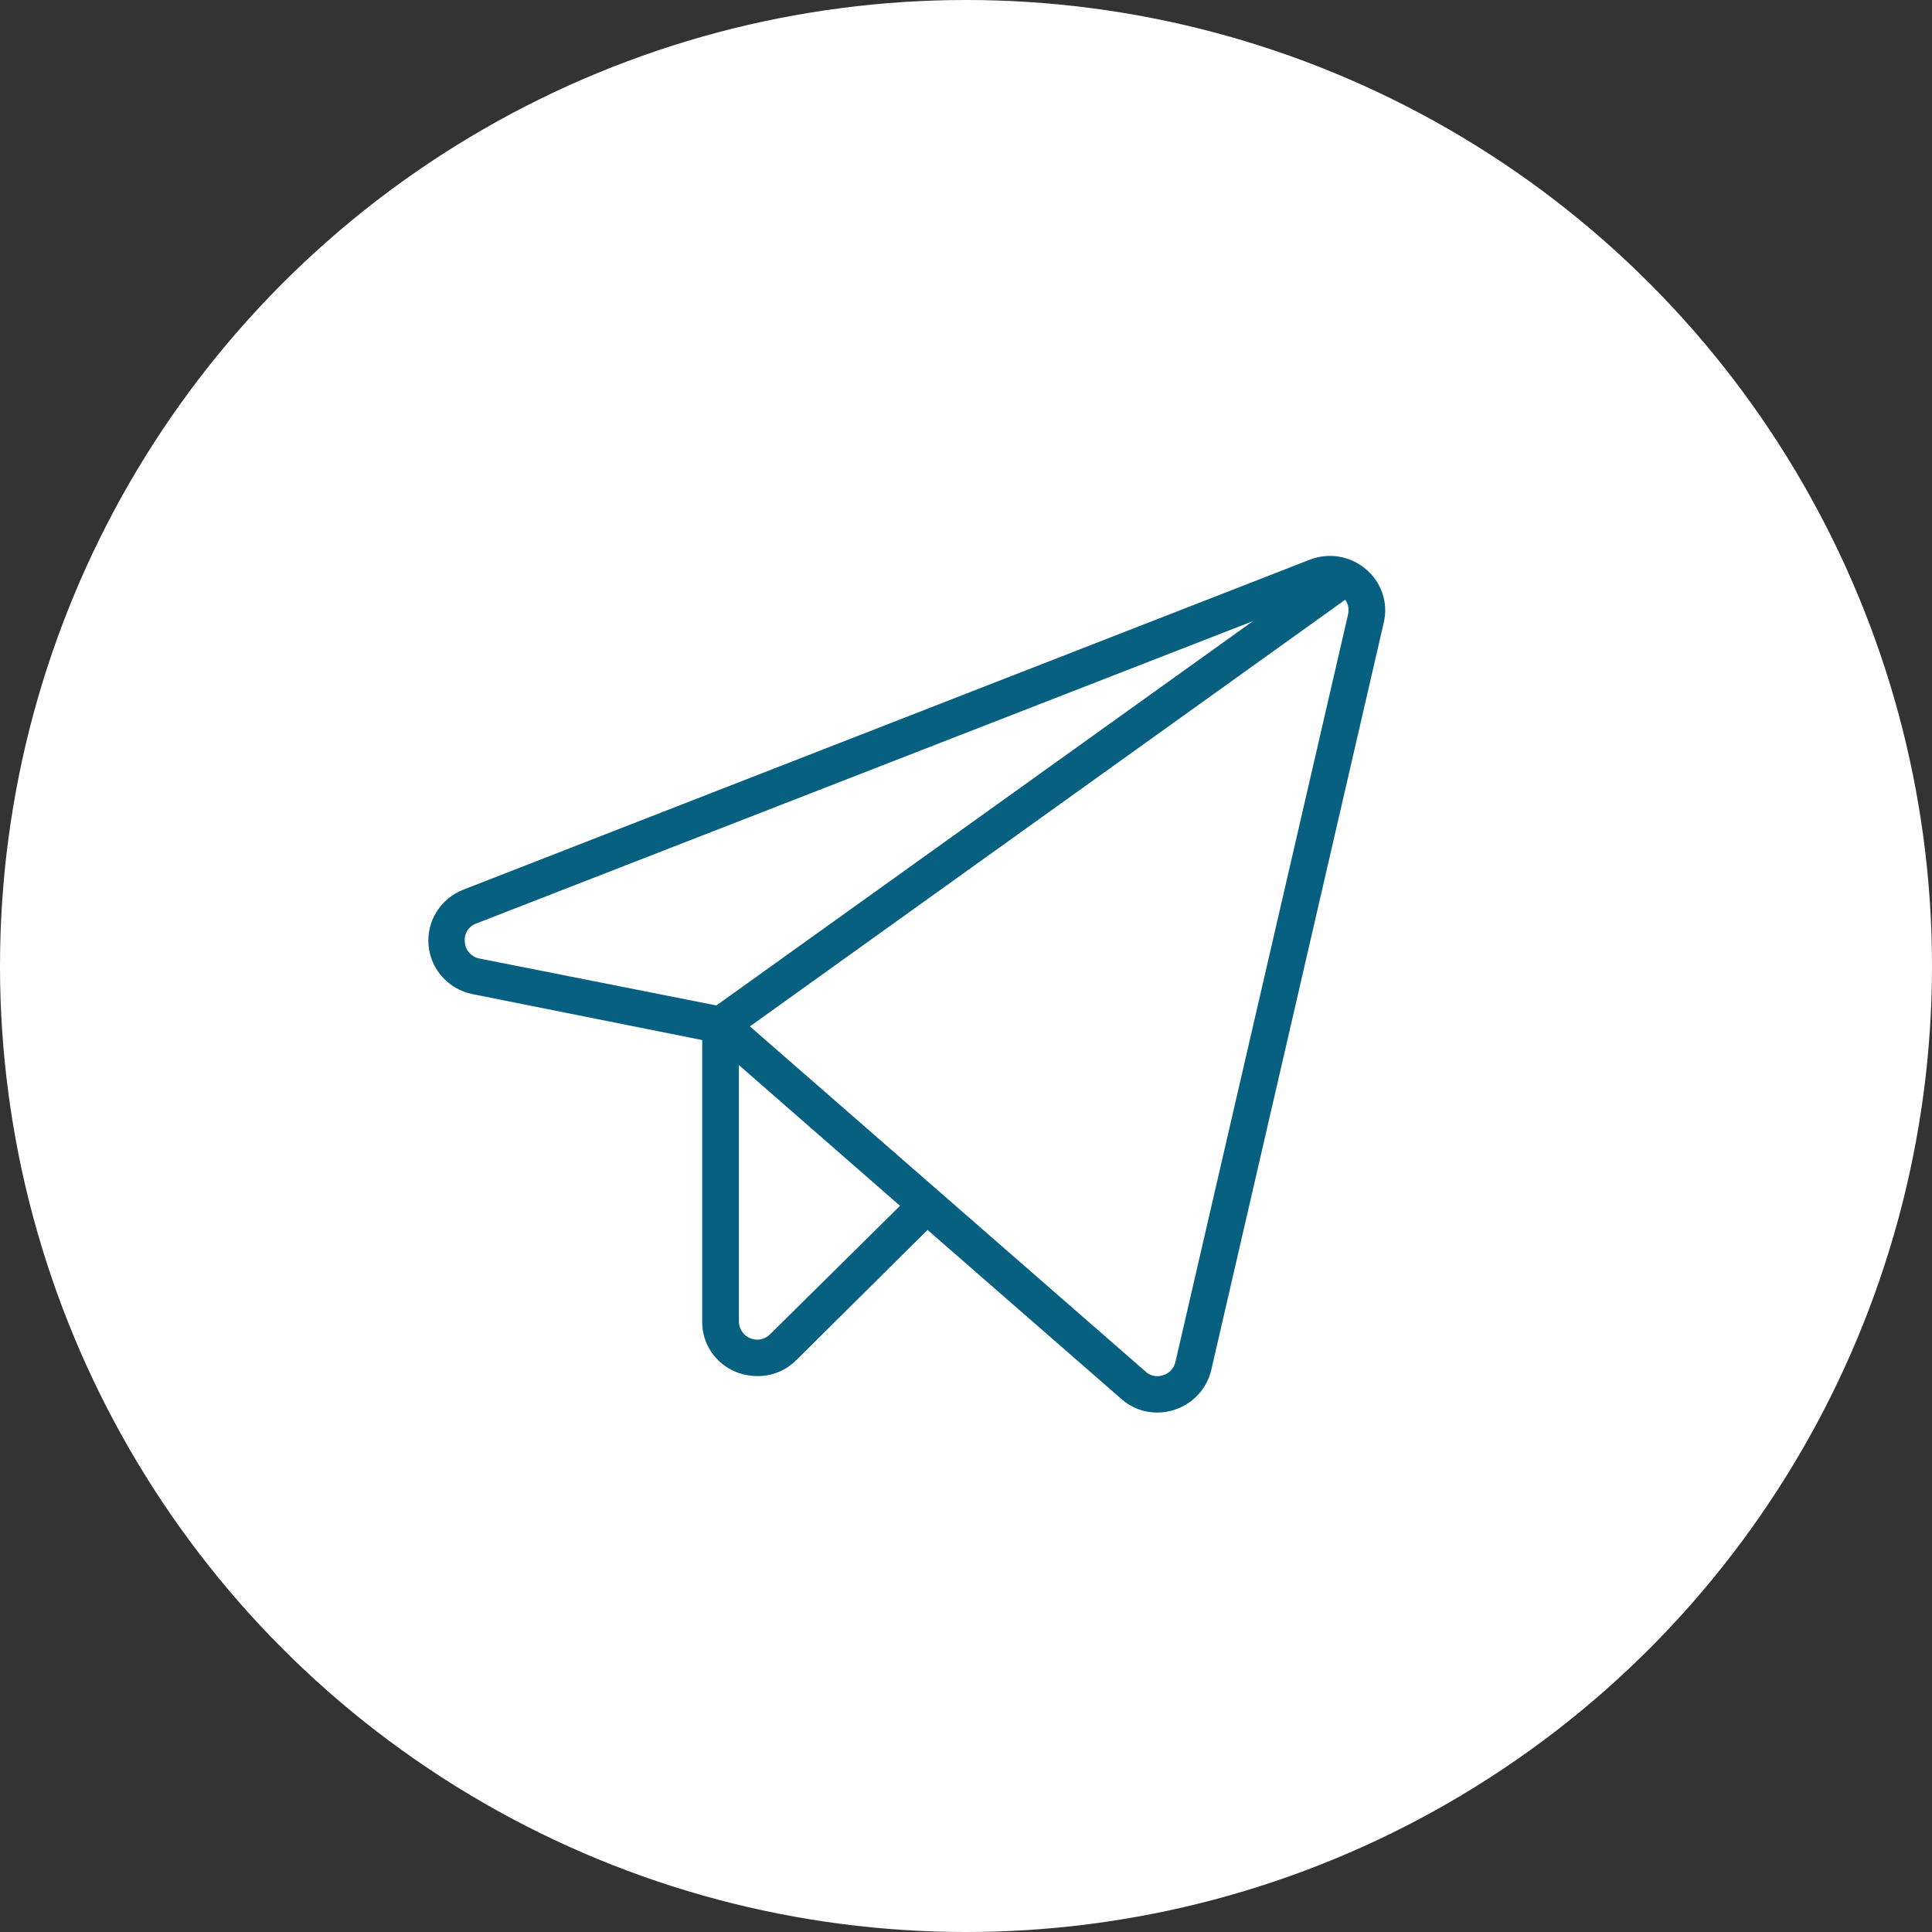
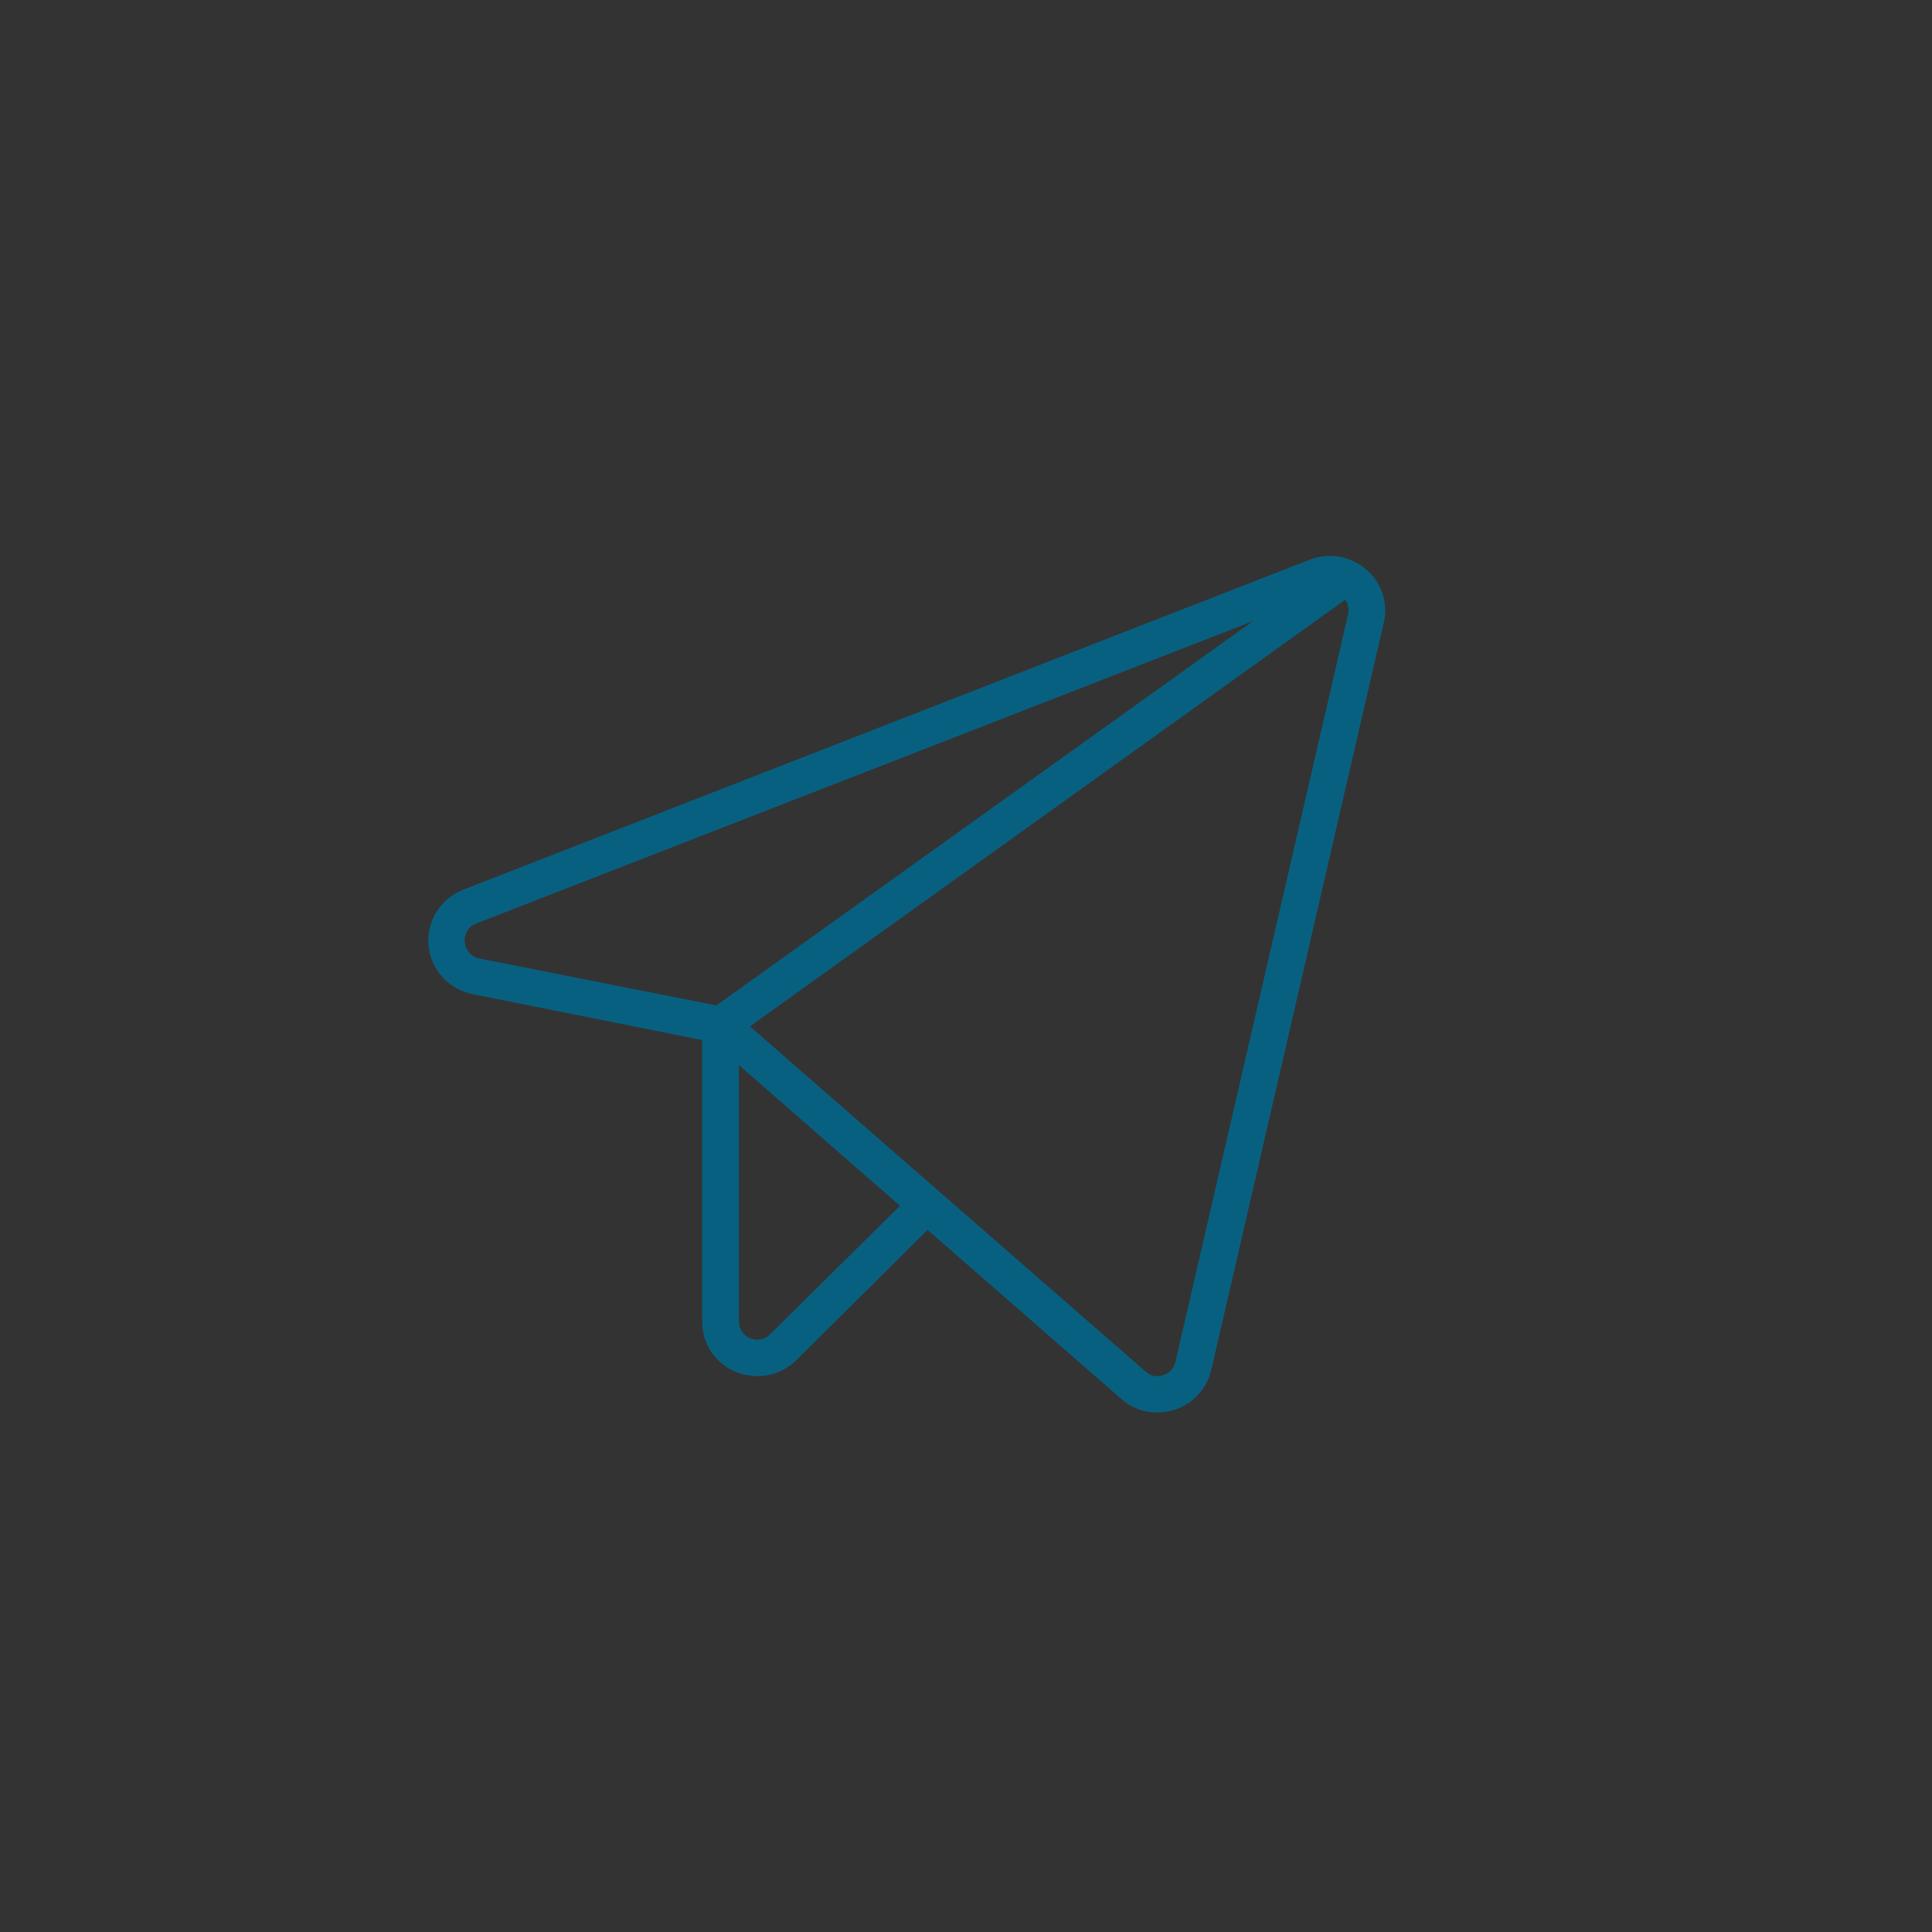
<svg xmlns="http://www.w3.org/2000/svg" width="212" height="212" viewBox="0 0 212 212" fill="none">
  <rect x="0" y="0" width="212" height="212" fill="#333333" stroke="none" />
-   <circle cx="106" cy="106" r="106" fill="white" />
  <path d="M149.882 62.458C149.05 61.746 148.039 61.272 146.956 61.087C145.874 60.902 144.761 61.013 143.737 61.409L50.81 97.636C49.602 98.113 48.581 98.963 47.899 100.061C47.217 101.158 46.91 102.445 47.023 103.729C47.136 105.014 47.663 106.228 48.527 107.192C49.391 108.155 50.544 108.817 51.817 109.079L77.051 114.126V145.006C77.036 146.196 77.383 147.362 78.049 148.352C78.714 149.342 79.665 150.109 80.778 150.553C81.531 150.85 82.335 151.003 83.145 151.002C83.932 151.003 84.711 150.849 85.438 150.549C86.164 150.248 86.823 149.808 87.376 149.253L101.781 134.962L123.036 153.501C124.125 154.479 125.546 155.014 127.015 155C127.648 154.998 128.277 154.897 128.879 154.7C129.869 154.378 130.759 153.809 131.465 153.048C132.17 152.286 132.667 151.359 132.908 150.353L151.846 68.305C152.094 67.245 152.042 66.138 151.695 65.107C151.348 64.075 150.721 63.158 149.882 62.458V62.458ZM51.011 103.382C50.951 102.949 51.044 102.509 51.273 102.136C51.503 101.762 51.855 101.479 52.27 101.334L137.491 68.155L78.612 110.328L52.623 105.181C52.19 105.104 51.796 104.884 51.504 104.558C51.211 104.232 51.038 103.818 51.011 103.382ZM84.505 146.405C84.232 146.687 83.879 146.881 83.492 146.961C83.106 147.042 82.704 147.004 82.34 146.855C81.968 146.706 81.65 146.45 81.426 146.121C81.201 145.792 81.081 145.403 81.08 145.006V116.874L98.759 132.314L84.505 146.405ZM147.917 67.455L128.979 149.453C128.904 149.793 128.738 150.107 128.499 150.362C128.26 150.617 127.956 150.803 127.619 150.902C127.294 151.018 126.943 151.042 126.605 150.972C126.267 150.901 125.956 150.739 125.706 150.503L82.289 112.627L147.615 65.806C147.78 66.044 147.892 66.314 147.944 66.599C147.996 66.883 147.987 67.175 147.917 67.455V67.455Z" fill="#086081" />
</svg>